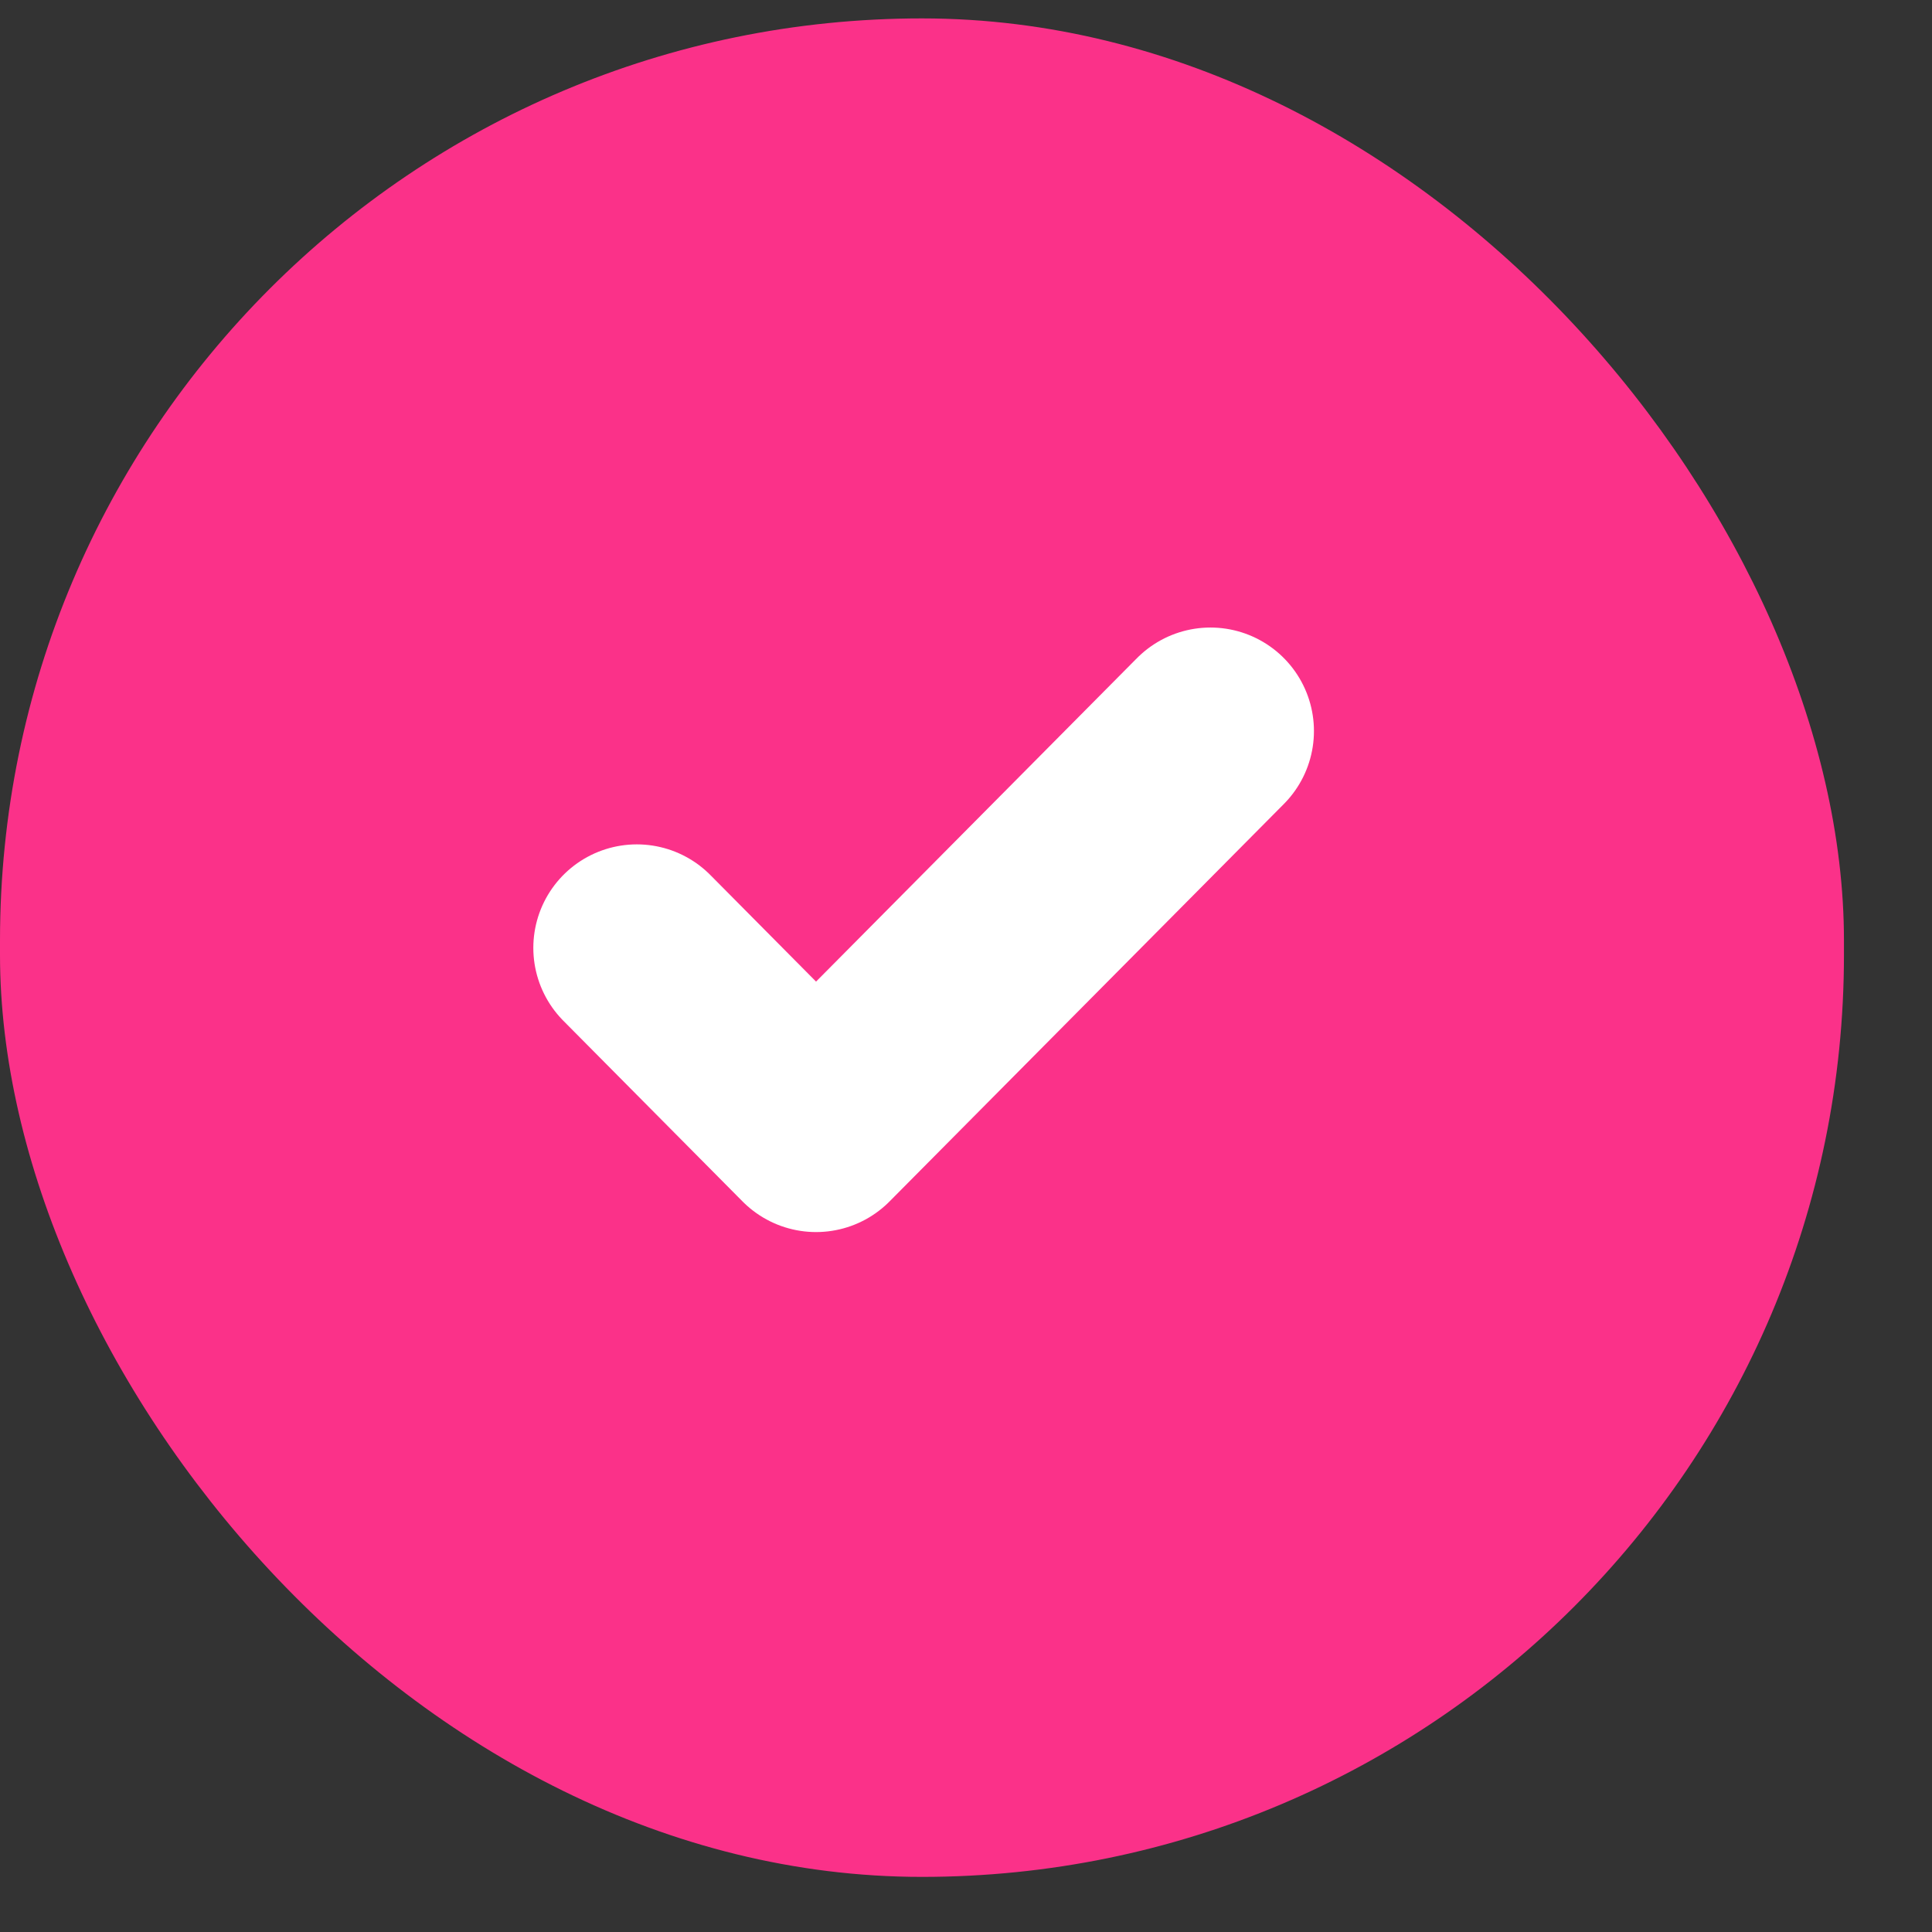
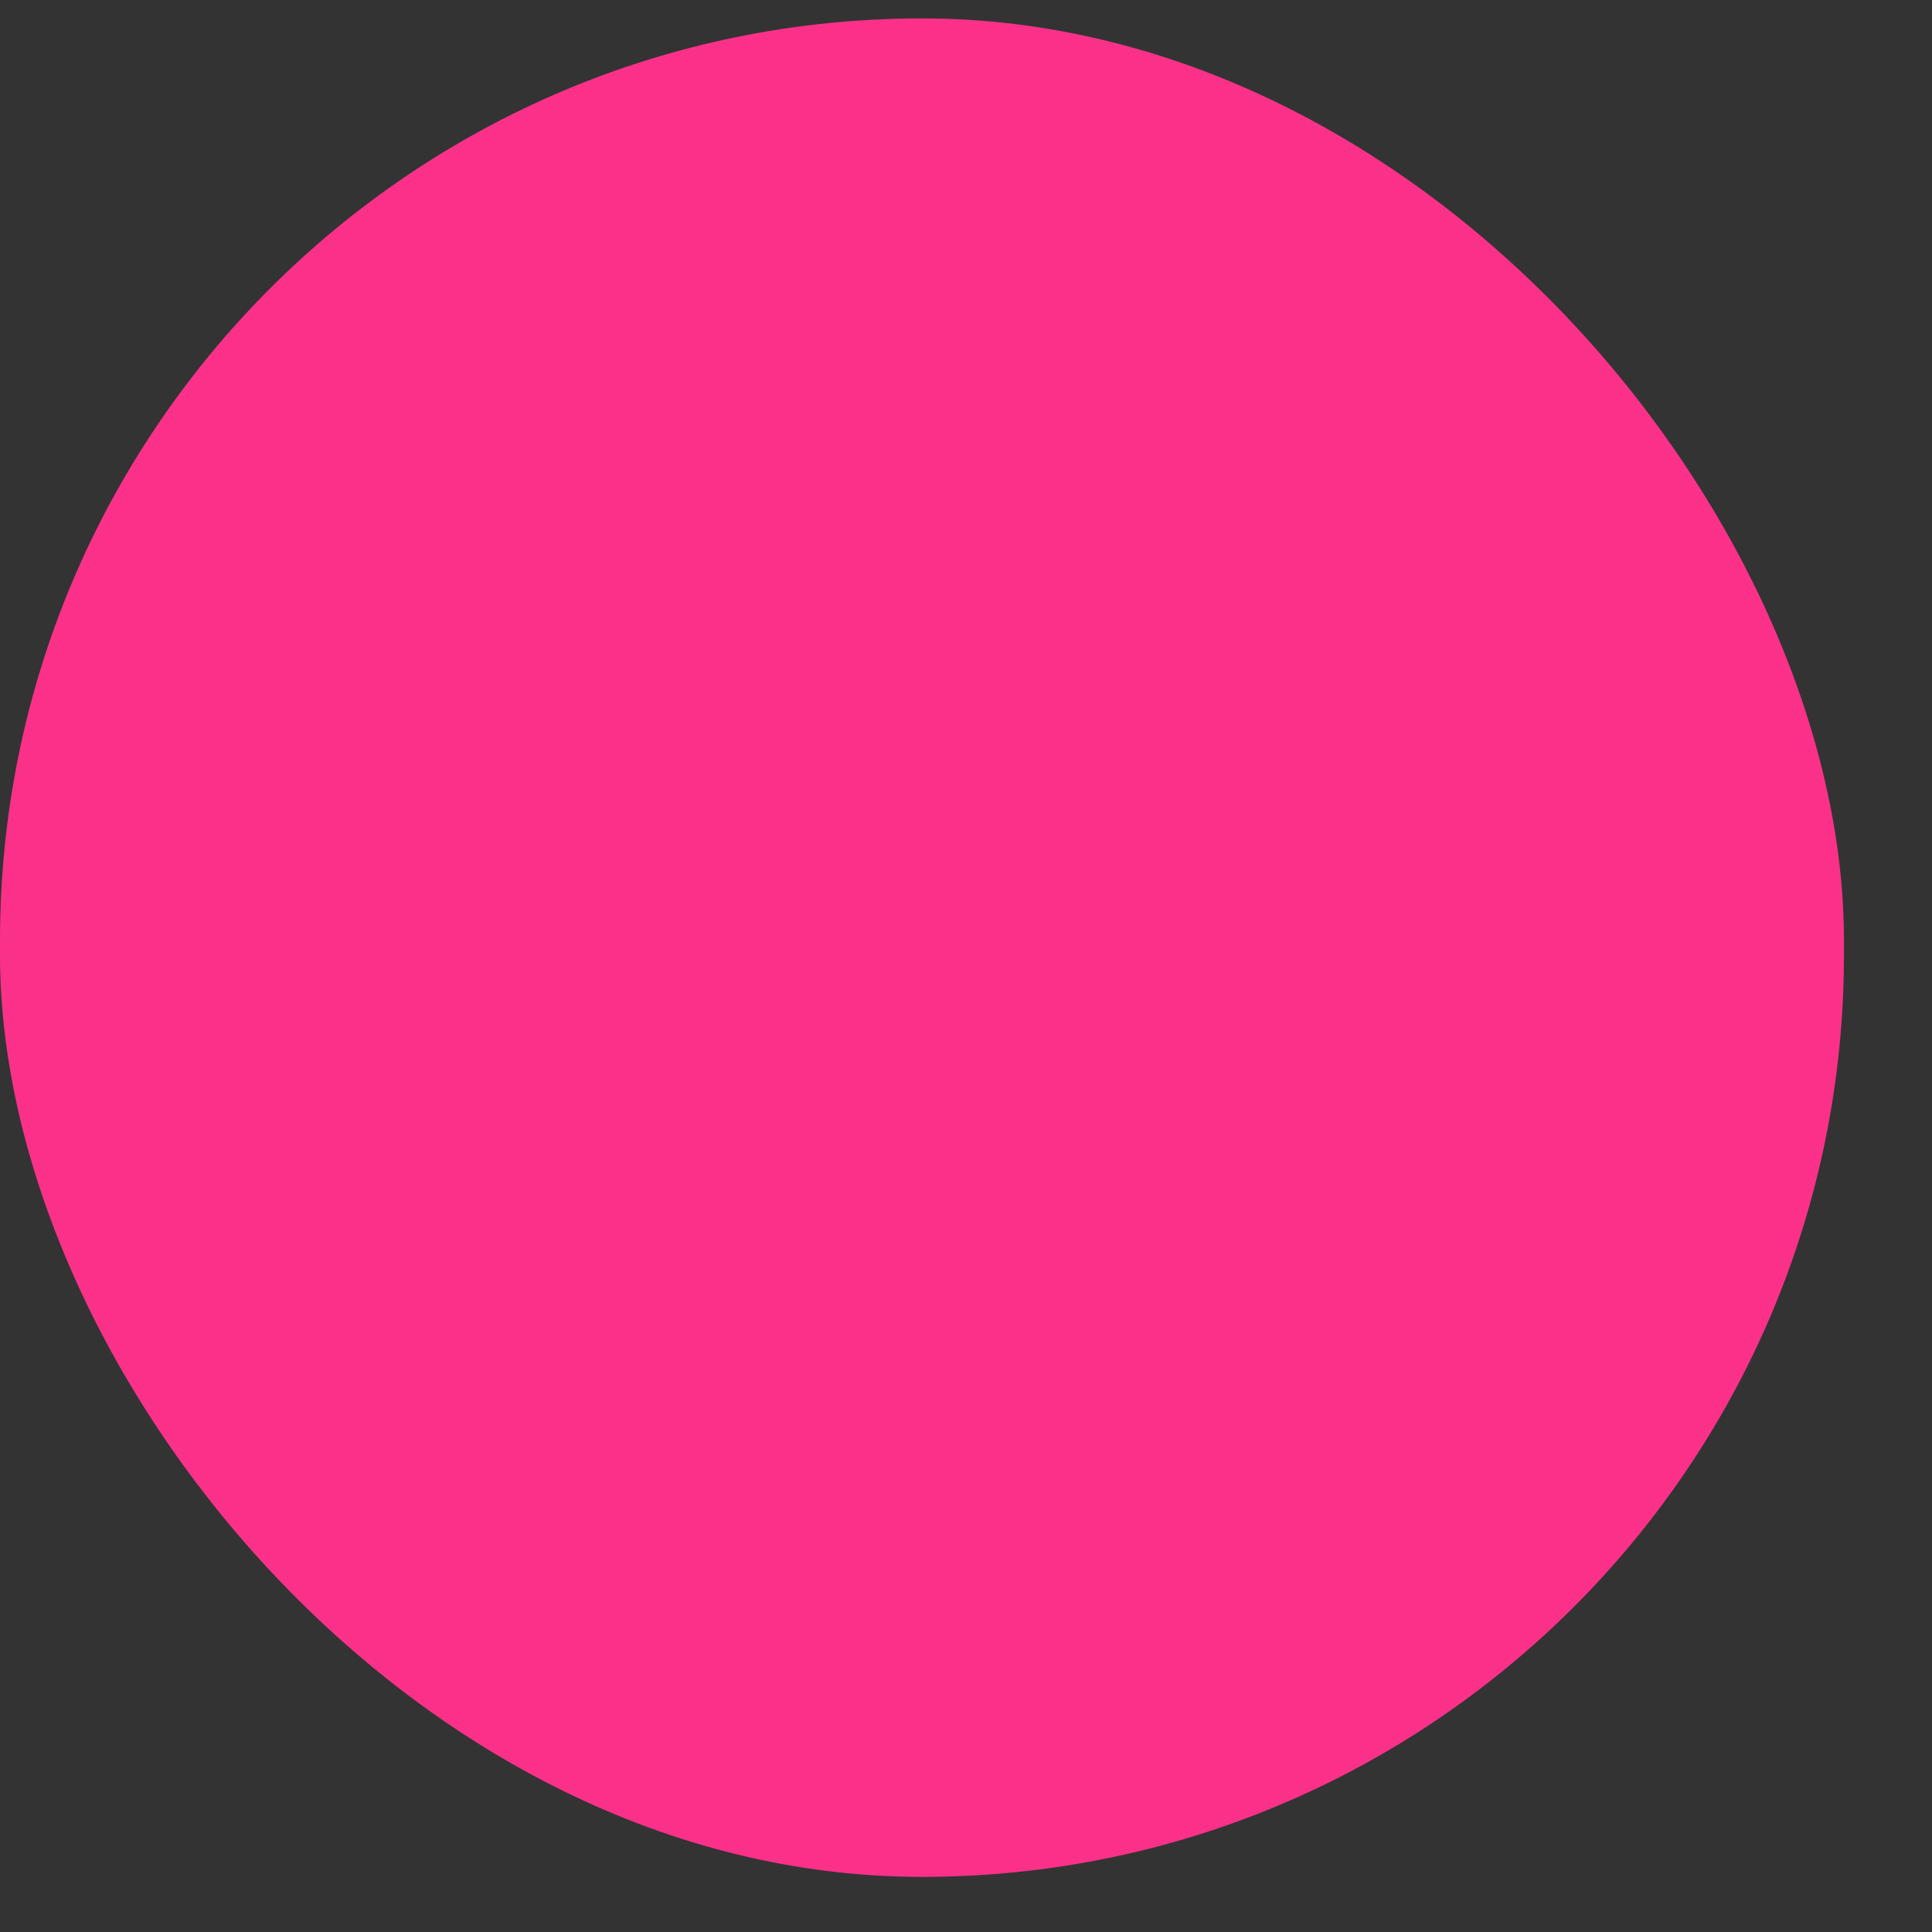
<svg xmlns="http://www.w3.org/2000/svg" width="21" height="21" viewBox="0 0 21 21" fill="none">
  <rect x="0" y="0" width="21" height="21" fill="#333333" stroke="none" />
  <rect y="0.2" width="20.043" height="20.201" rx="10.022" fill="#FB3189" />
  <g clip-path="url(#clip0_9354_7641)">
-     <path d="M13.157 7.946L8.87 12.267L6.922 10.303" stroke="white" stroke-width="2.25" stroke-linecap="round" stroke-linejoin="round" />
-   </g>
+     </g>
  <defs>
    <clipPath id="clip0_9354_7641">
-       <rect width="9.353" height="9.428" fill="white" transform="translate(5.359 5.586)" />
-     </clipPath>
+       </clipPath>
  </defs>
</svg>